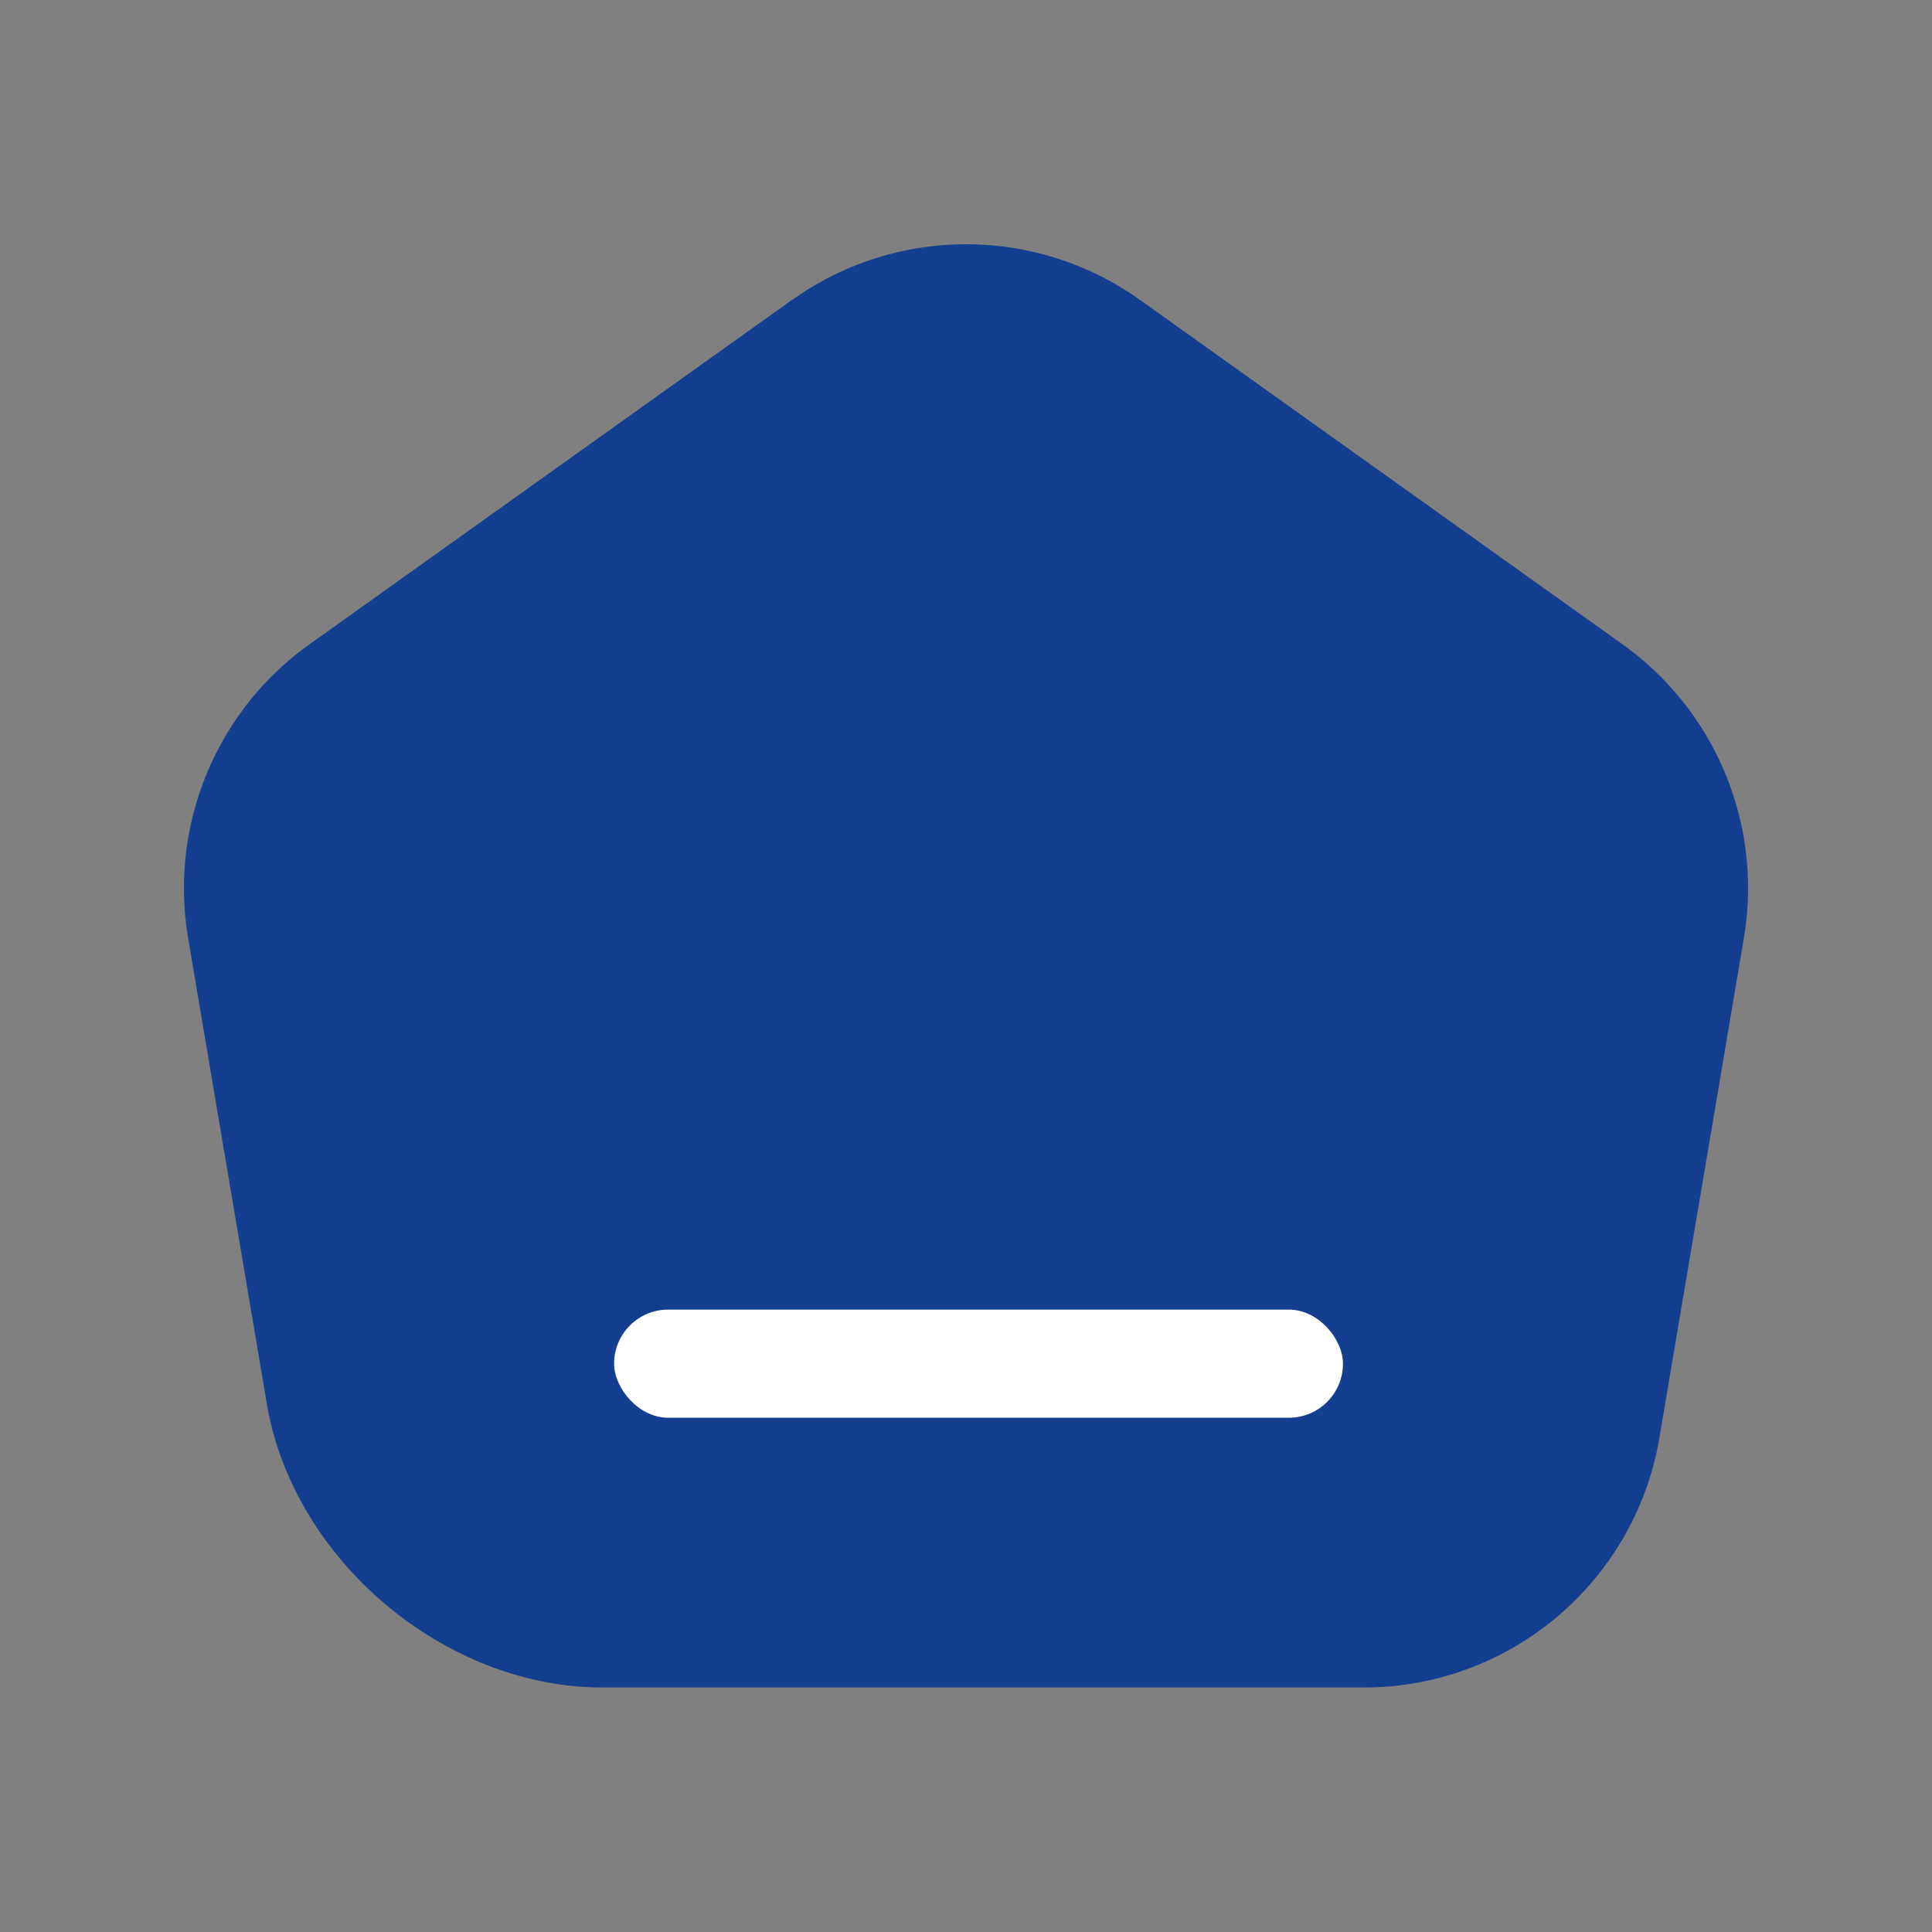
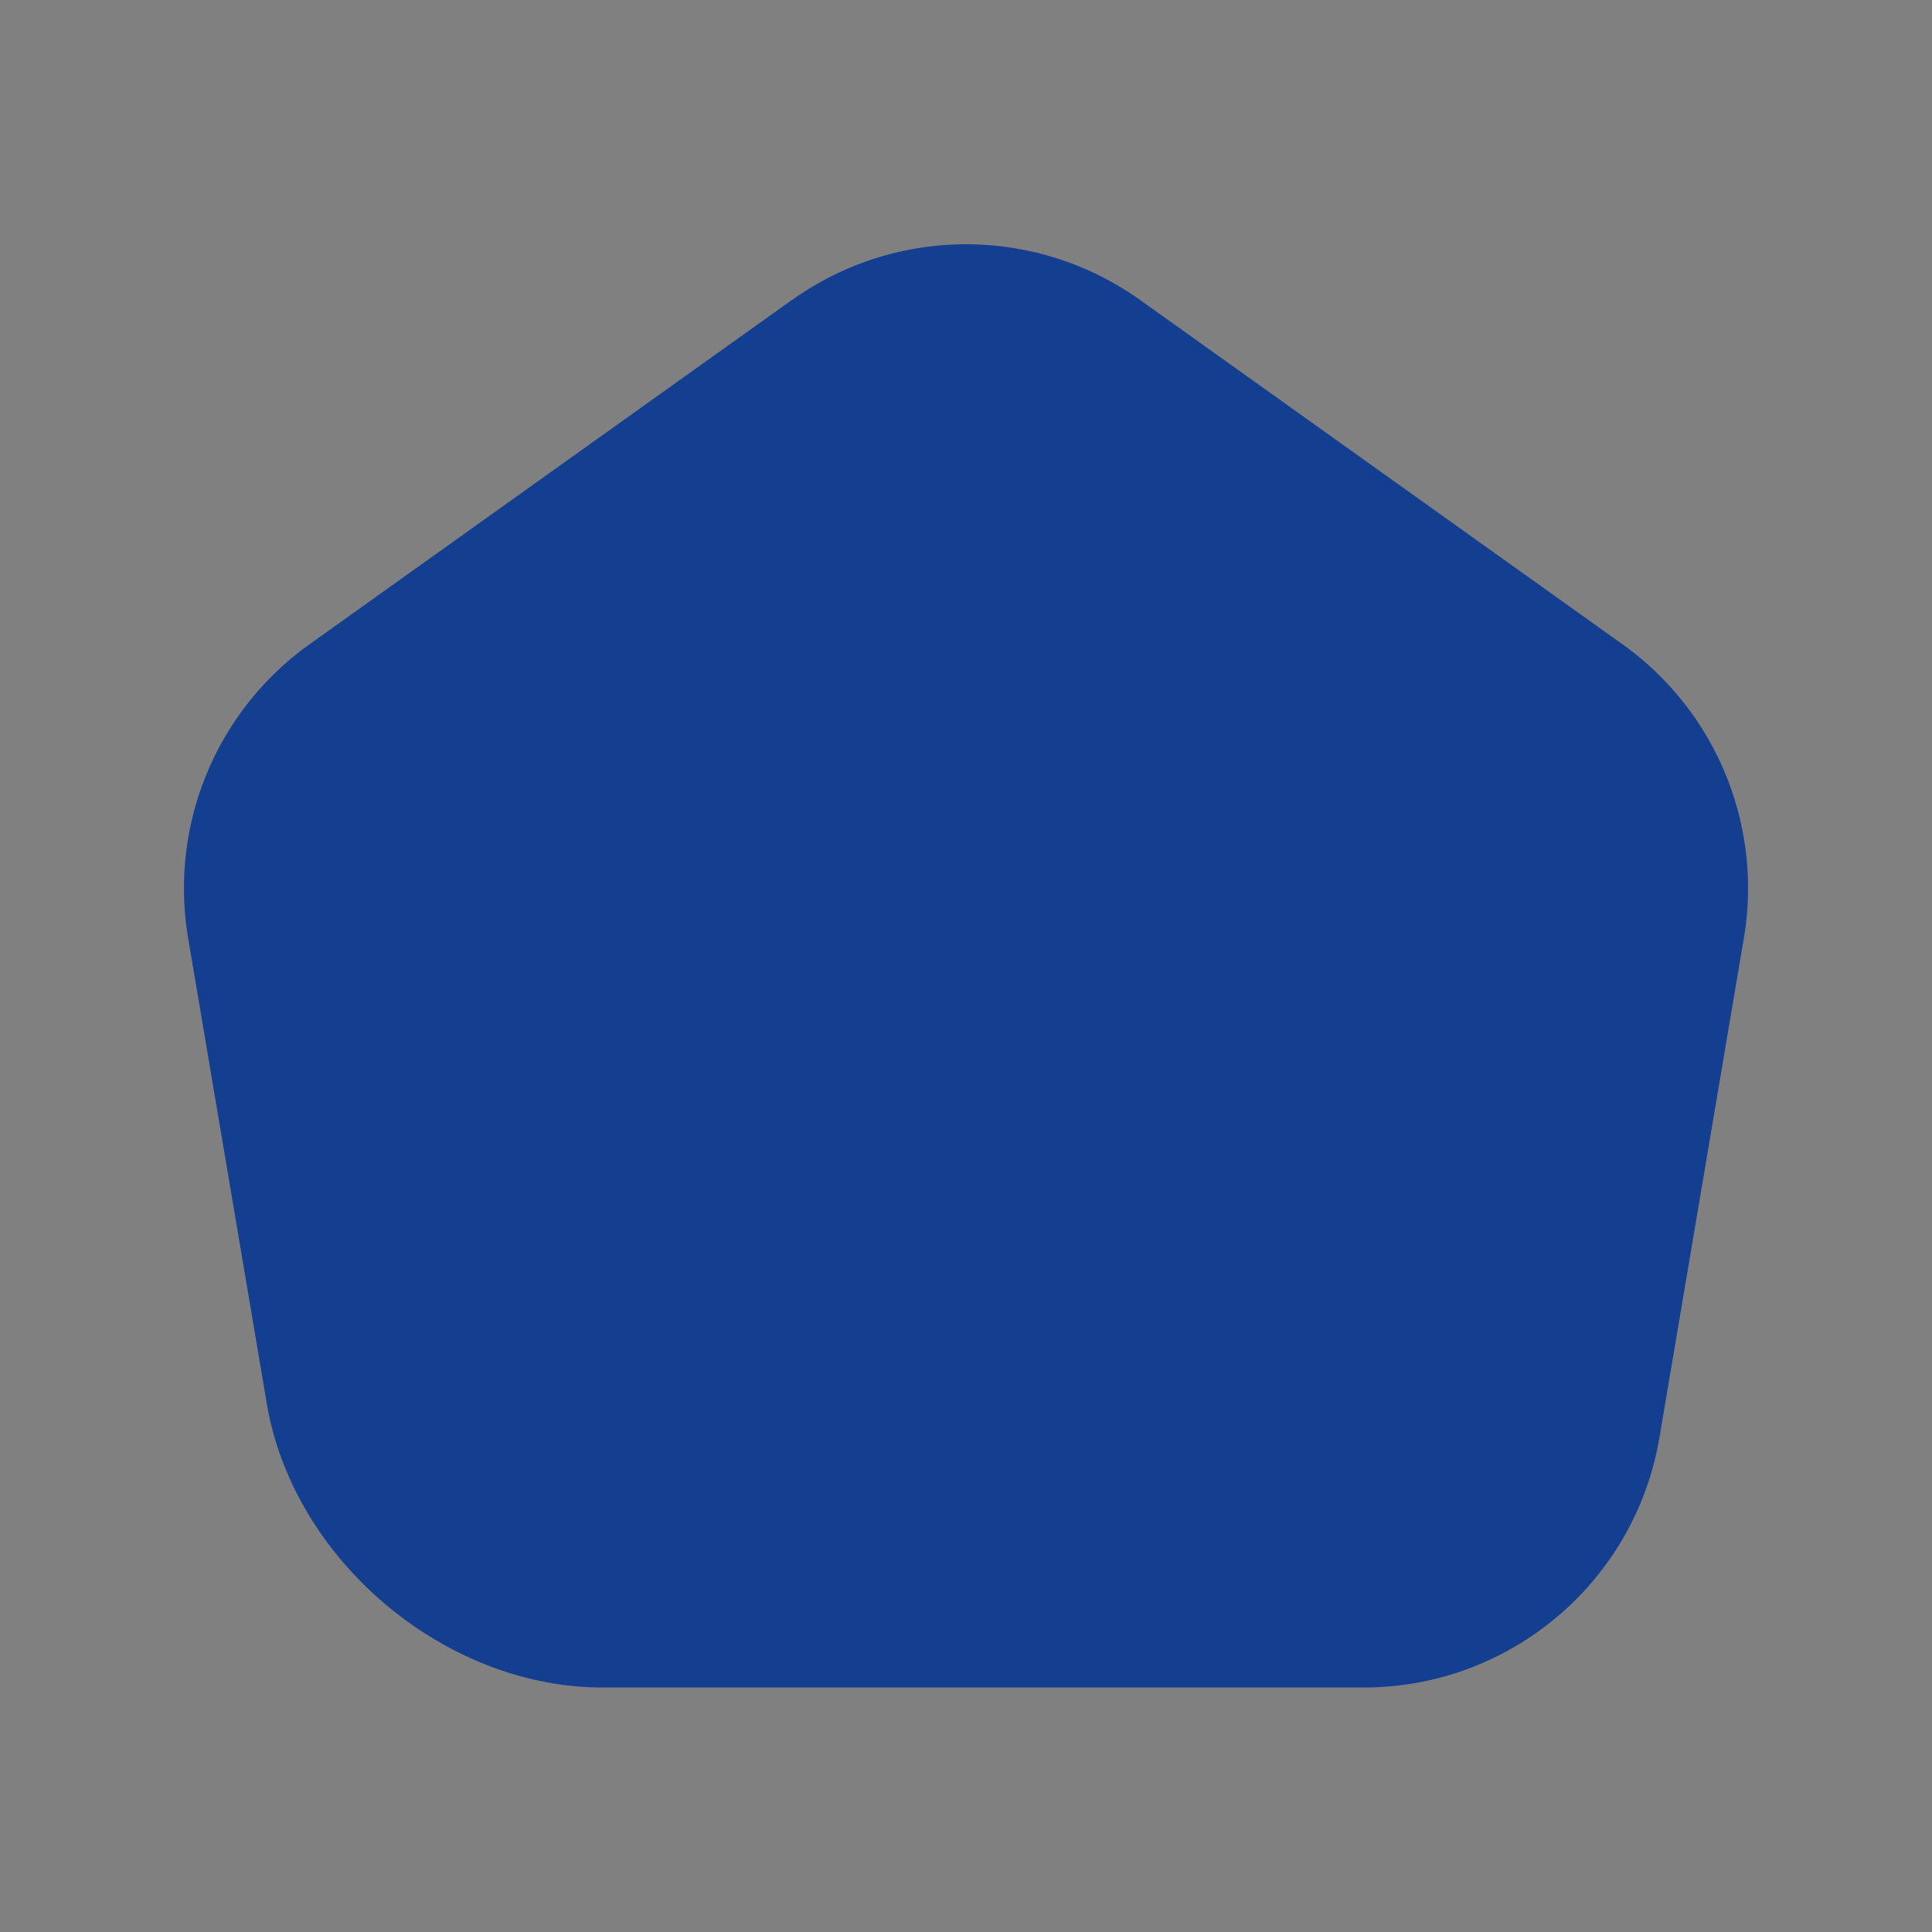
<svg xmlns="http://www.w3.org/2000/svg" data-name="Ebene 1" viewBox="0 0 84 84">
  <rect x="0" y="0" width="84" height="84" fill="#808080" stroke="none" />
  <path fill="#143f91" d="M34.42 13.05 13.46 28.01c-4.06 2.9-6.11 7.86-5.28 12.78l3.42 20.24c1.15 6.79 7.72 12.34 14.6 12.34h33.09c6.36 0 11.8-4.59 12.86-10.87l3.67-21.71a13.03 13.03 0 0 0-5.28-12.78L49.58 13.05a13.022 13.022 0 0 0-15.15 0z" />
-   <rect width="31.69" height="4.7" x="26.7" y="56.94" fill="#fff" rx="2.35" ry="2.35" />
</svg>